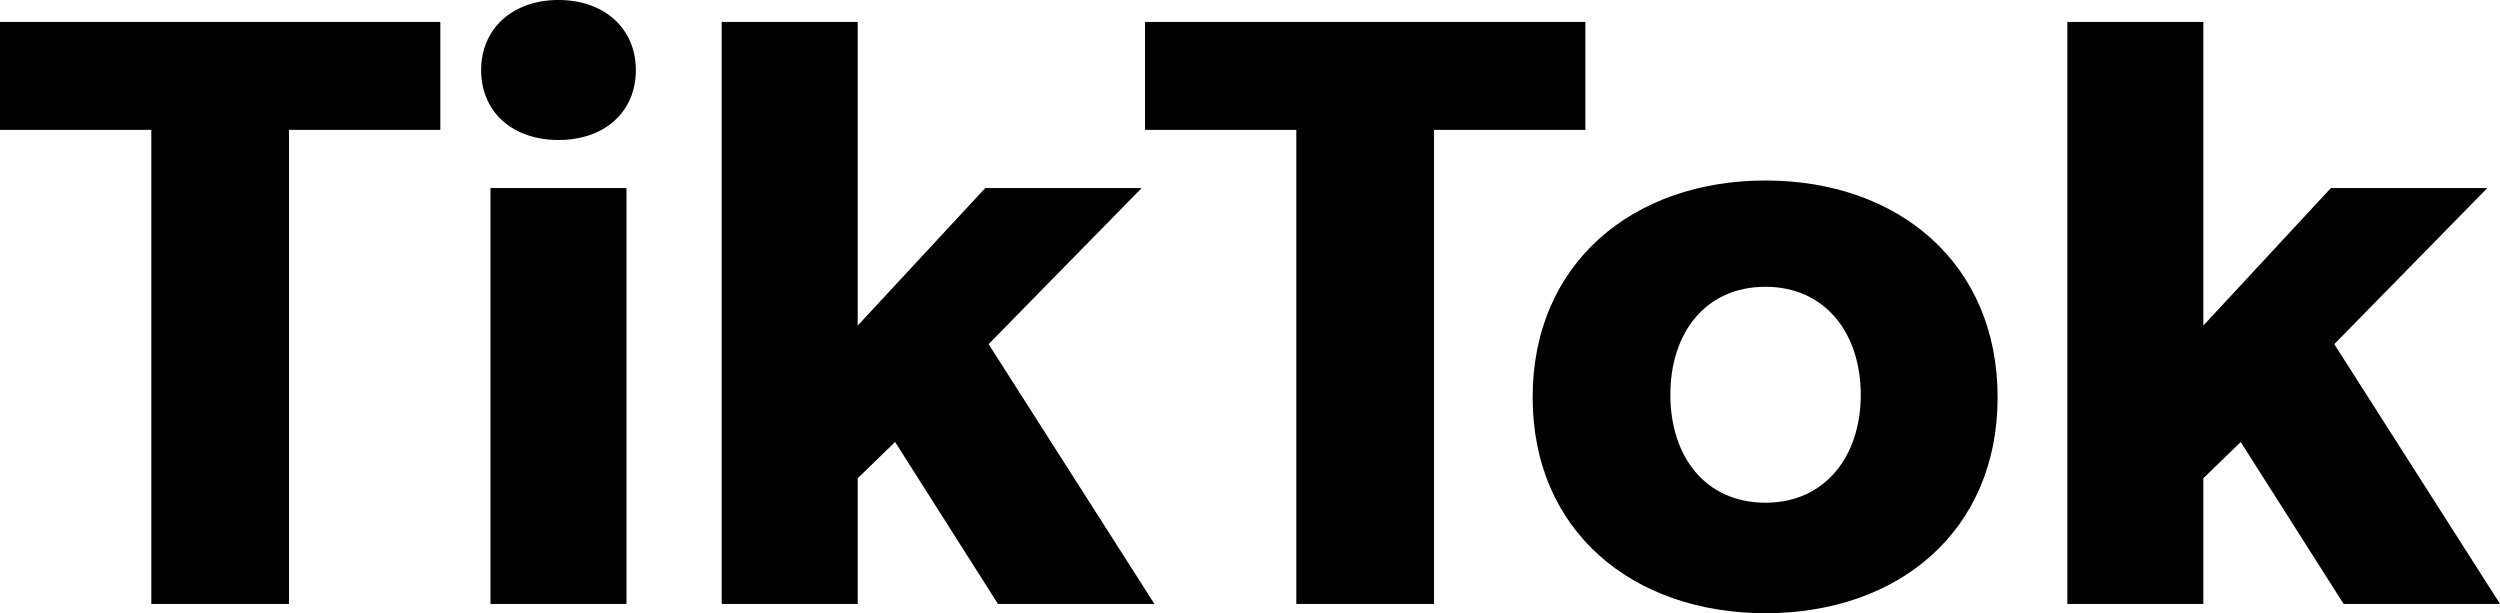
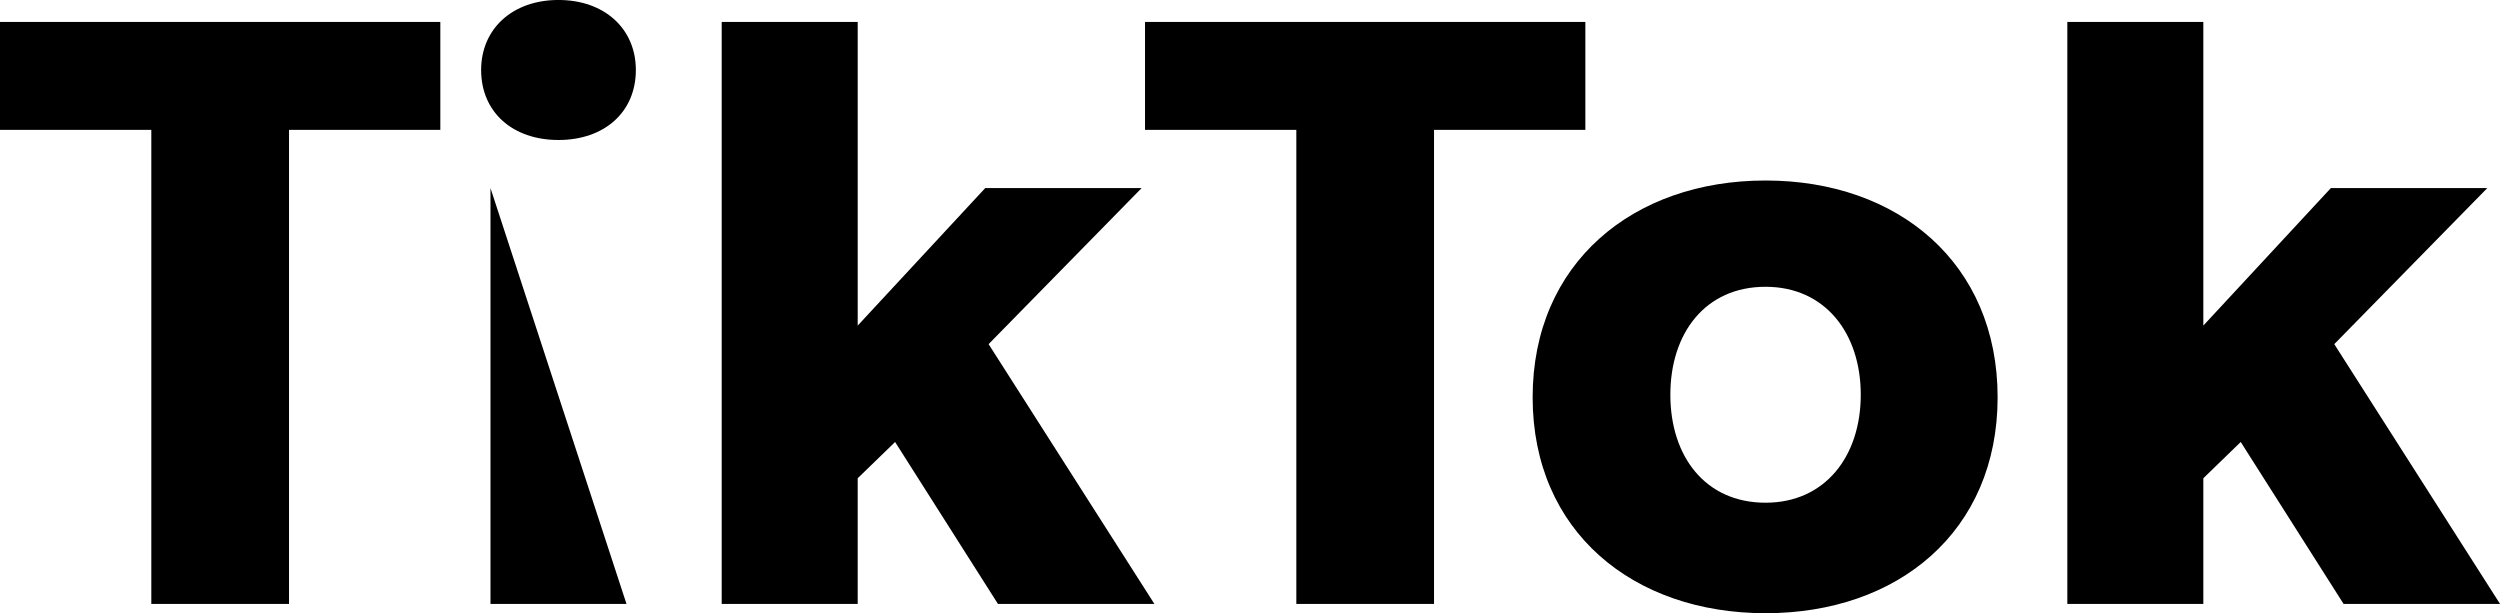
<svg xmlns="http://www.w3.org/2000/svg" width="318" height="78" viewBox="0 0 318 78">
-   <path id="パス_75422" data-name="パス 75422" d="M-156.073-69.4V-9.1h17.516V-69.4h19.247V-83.13h-56.01V-69.4Zm41.953-7.618c0,5.365,4,8.905,9.84,8.905s9.84-3.541,9.84-8.905c0-5.257-4-8.905-9.84-8.905S-114.12-82.272-114.12-77.015Zm1.189,15.021V-9.1h17.3V-61.994Zm29.41-21.136V-9.1h17.3V-25.086l4.758-4.613L-48.38-9.1h19.9L-49.569-42.146l19.463-19.849H-50L-66.22-44.506V-83.13ZM-10.427-69.4V-9.1H7.089V-69.4H26.336V-83.13h-56.01V-69.4ZM19.632-35.386c0,17.059,12.759,27.466,29.627,27.466S78.777-18.327,78.777-35.386,66.126-62.96,49.259-62.96,19.632-52.445,19.632-35.386ZM49.259-21.975c-7.677,0-12.11-5.9-12.11-13.733s4.433-13.733,12.11-13.733c7.569,0,12.11,5.9,12.11,13.733S56.828-21.975,49.259-21.975ZM87.644-83.13V-9.1h17.3V-25.086L109.7-29.7,122.785-9.1h19.9L121.6-42.146l19.463-19.849h-19.9L104.944-44.506V-83.13Z" transform="translate(175.32 85.92)" />
+   <path id="パス_75422" data-name="パス 75422" d="M-156.073-69.4V-9.1h17.516V-69.4h19.247V-83.13h-56.01V-69.4Zm41.953-7.618c0,5.365,4,8.905,9.84,8.905s9.84-3.541,9.84-8.905c0-5.257-4-8.905-9.84-8.905S-114.12-82.272-114.12-77.015Zm1.189,15.021V-9.1h17.3Zm29.41-21.136V-9.1h17.3V-25.086l4.758-4.613L-48.38-9.1h19.9L-49.569-42.146l19.463-19.849H-50L-66.22-44.506V-83.13ZM-10.427-69.4V-9.1H7.089V-69.4H26.336V-83.13h-56.01V-69.4ZM19.632-35.386c0,17.059,12.759,27.466,29.627,27.466S78.777-18.327,78.777-35.386,66.126-62.96,49.259-62.96,19.632-52.445,19.632-35.386ZM49.259-21.975c-7.677,0-12.11-5.9-12.11-13.733s4.433-13.733,12.11-13.733c7.569,0,12.11,5.9,12.11,13.733S56.828-21.975,49.259-21.975ZM87.644-83.13V-9.1h17.3V-25.086L109.7-29.7,122.785-9.1h19.9L121.6-42.146l19.463-19.849h-19.9L104.944-44.506V-83.13Z" transform="translate(175.32 85.92)" />
</svg>